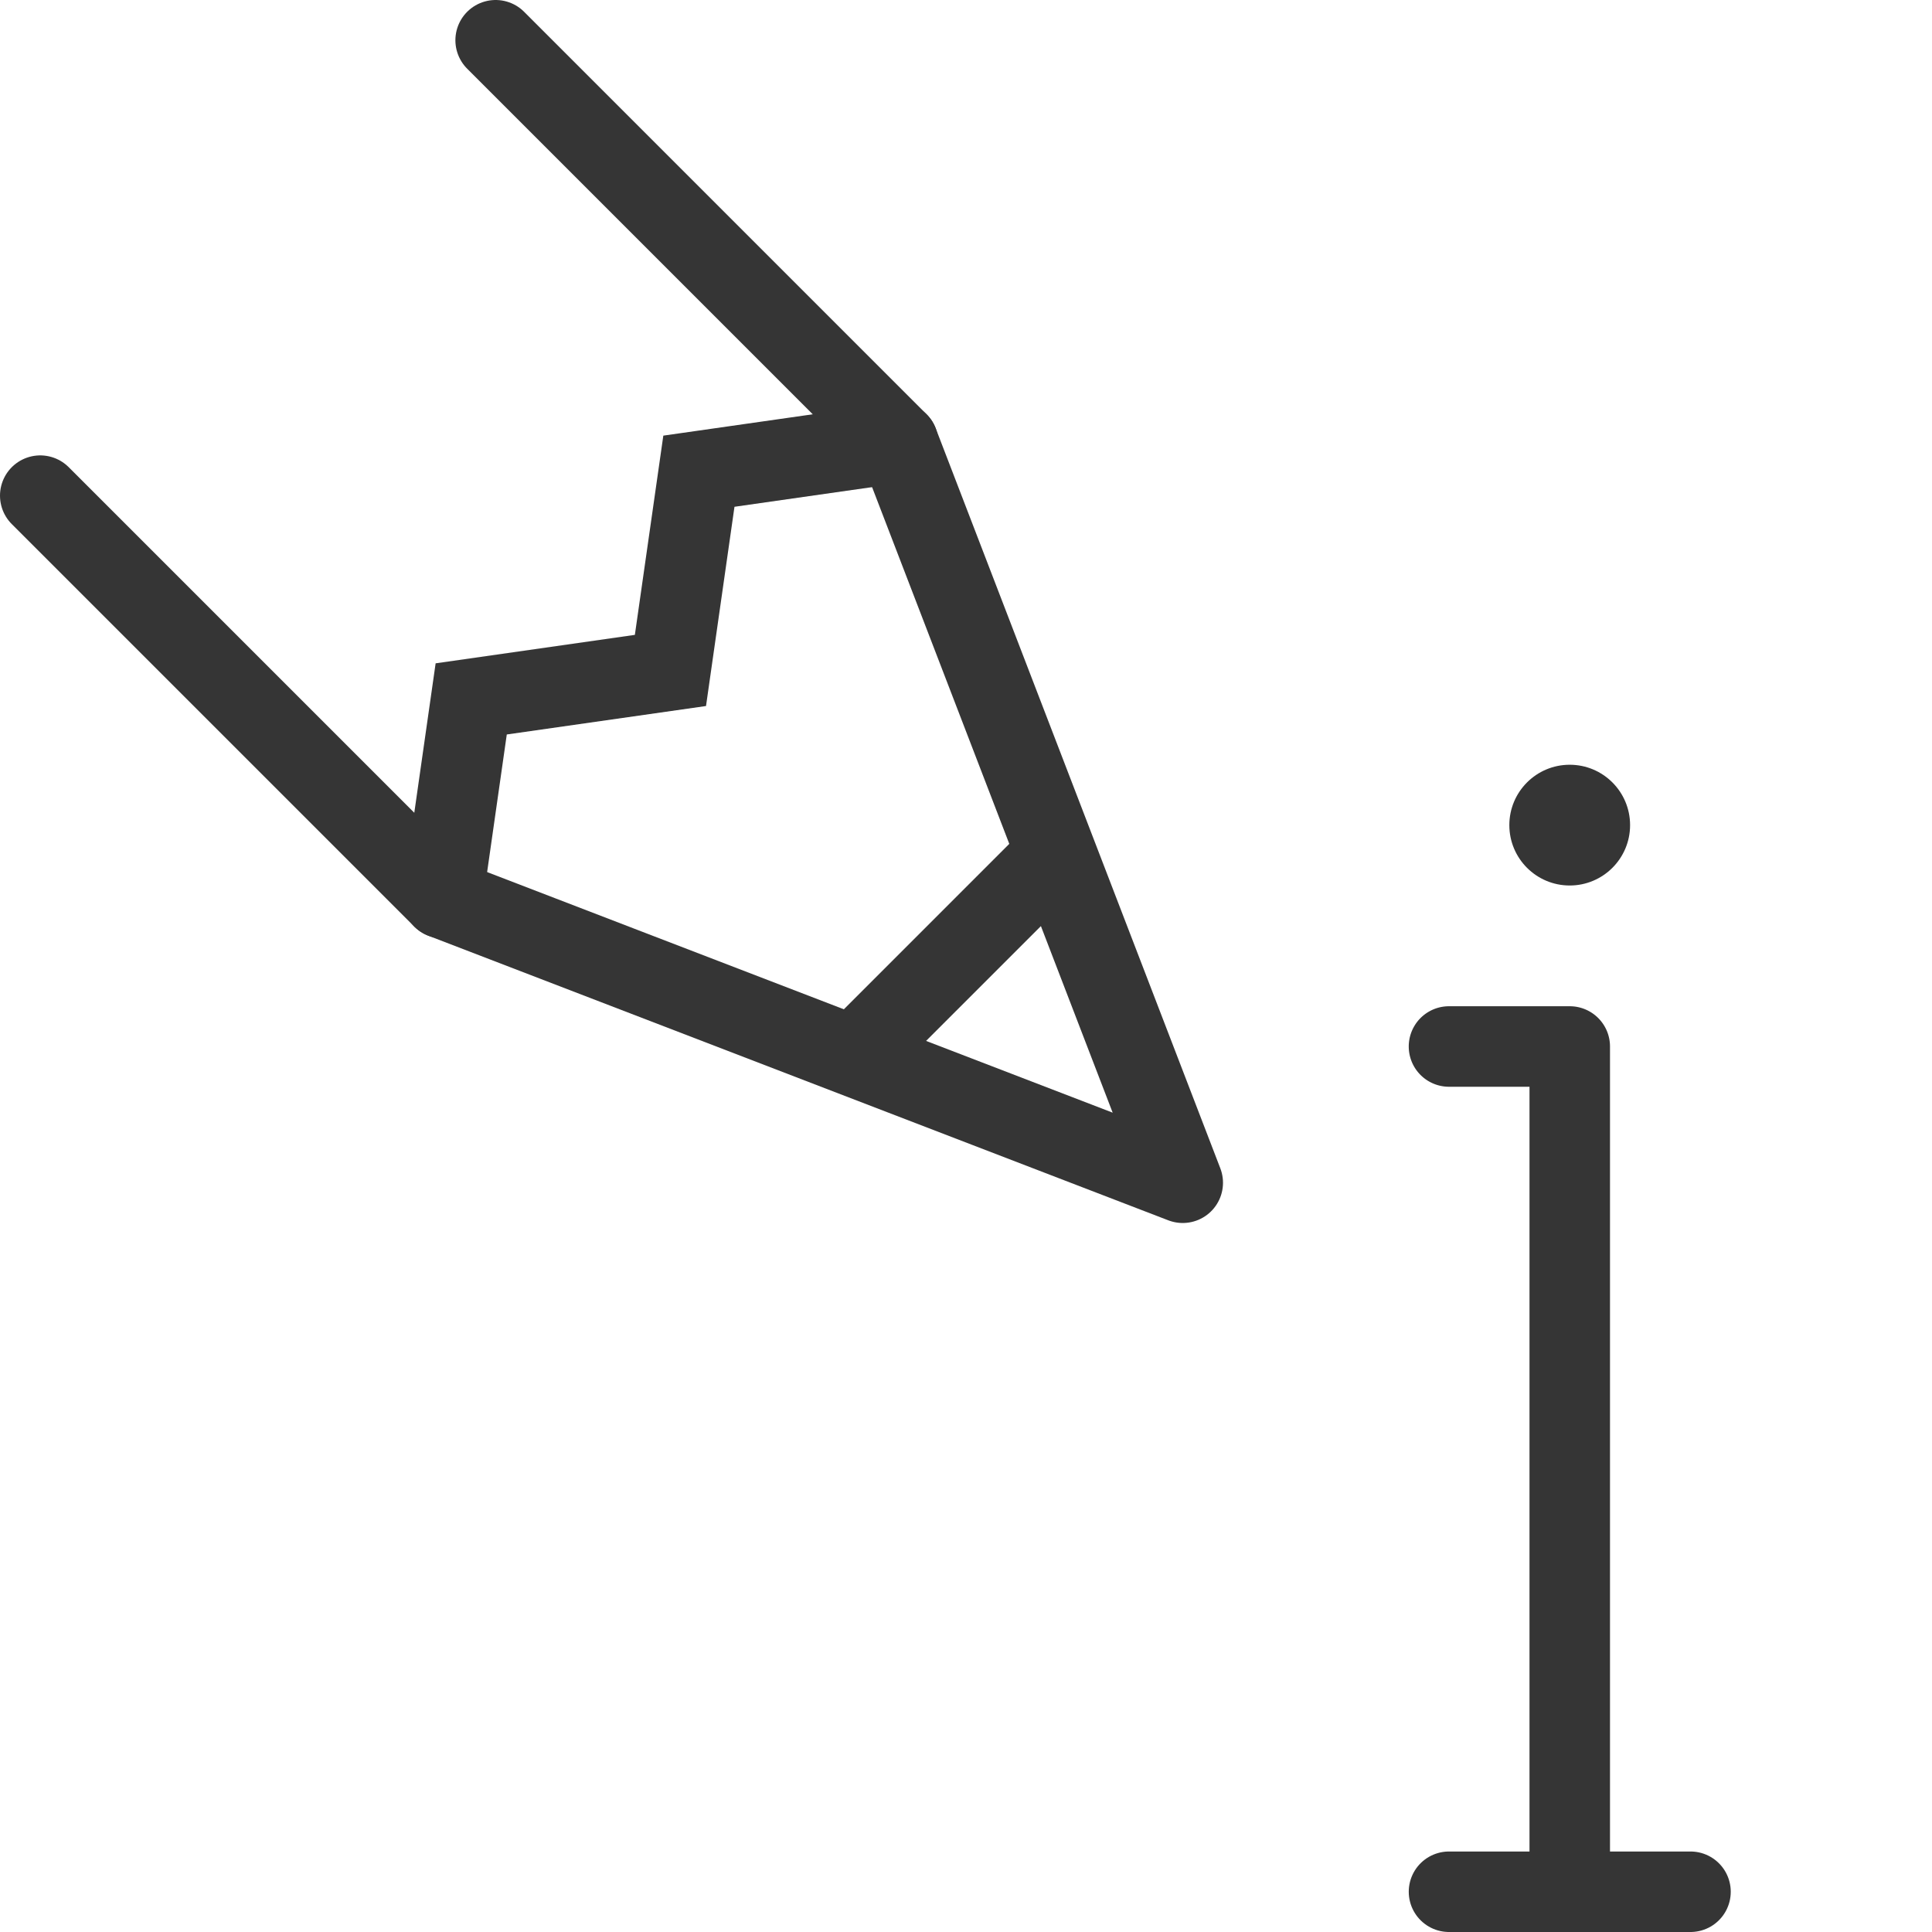
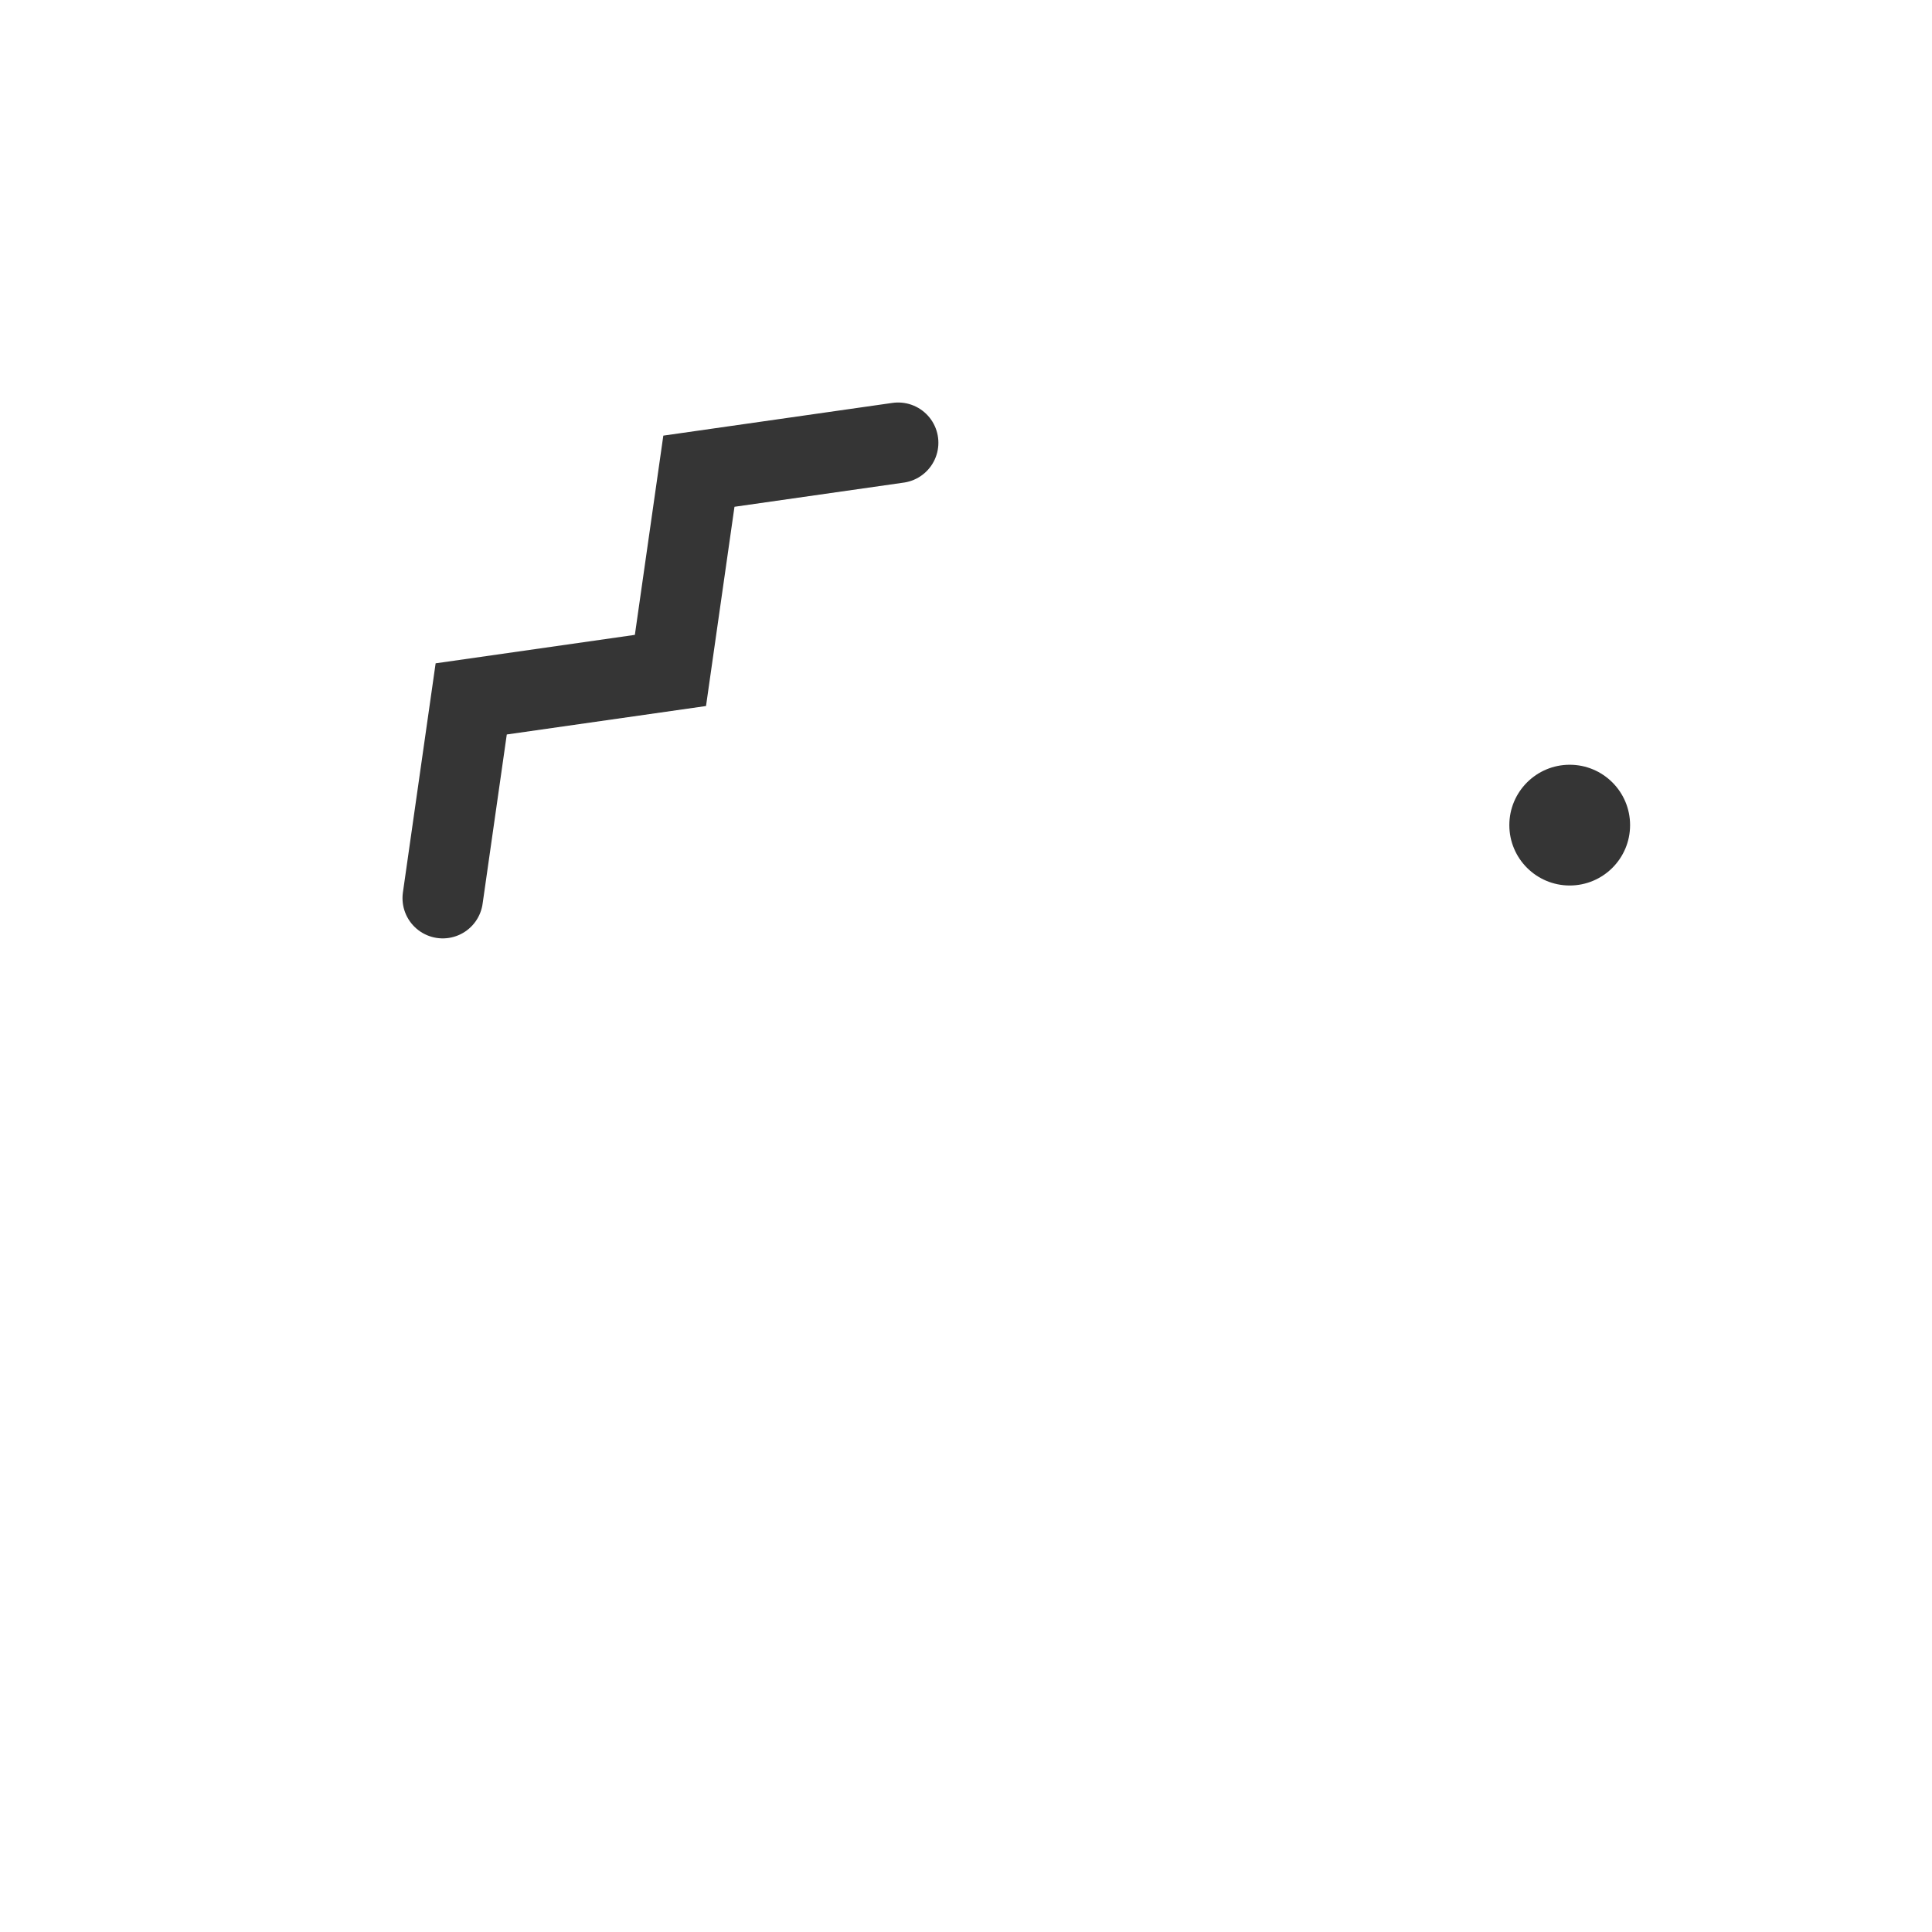
<svg xmlns="http://www.w3.org/2000/svg" width="800px" height="800px" viewBox="0 0 48 48" data-name="Layer 1" id="Layer_1">
  <defs>
    <style>
      .cls-1, .cls-2 {
        fill: none;
        stroke: #353535;
        stroke-linecap: round;
        stroke-width: 2px;
      }

      .cls-1 {
        stroke-linejoin: round;
      }

      .cls-2 {
        stroke-miterlimit: 10;
      }

      .cls-3 {
        fill: #353535;
      }
    </style>
  </defs>
  <title />
  <g>
-     <polyline class="cls-1" points="1 12.314 11 22.314 29.385 29.385 22.314 11 12.314 1" />
    <polyline class="cls-2" points="11 22.314 11.707 17.364 16.657 16.657 17.364 11.707 22.314 11" />
-     <line class="cls-2" x1="21.606" x2="25.849" y1="25.849" y2="21.606" />
  </g>
  <circle class="cls-3" cx="38.999" cy="20.5" r="1.5" />
-   <path class="cls-3" d="M38,46.999V26L39,27H36a1,1,0,0,1,0-2h3a1,1,0,0,1,1,1V46.999a1,1,0,0,1-2,0Z" />
-   <line class="cls-1" x1="36" x2="42" y1="47" y2="47" />
</svg>